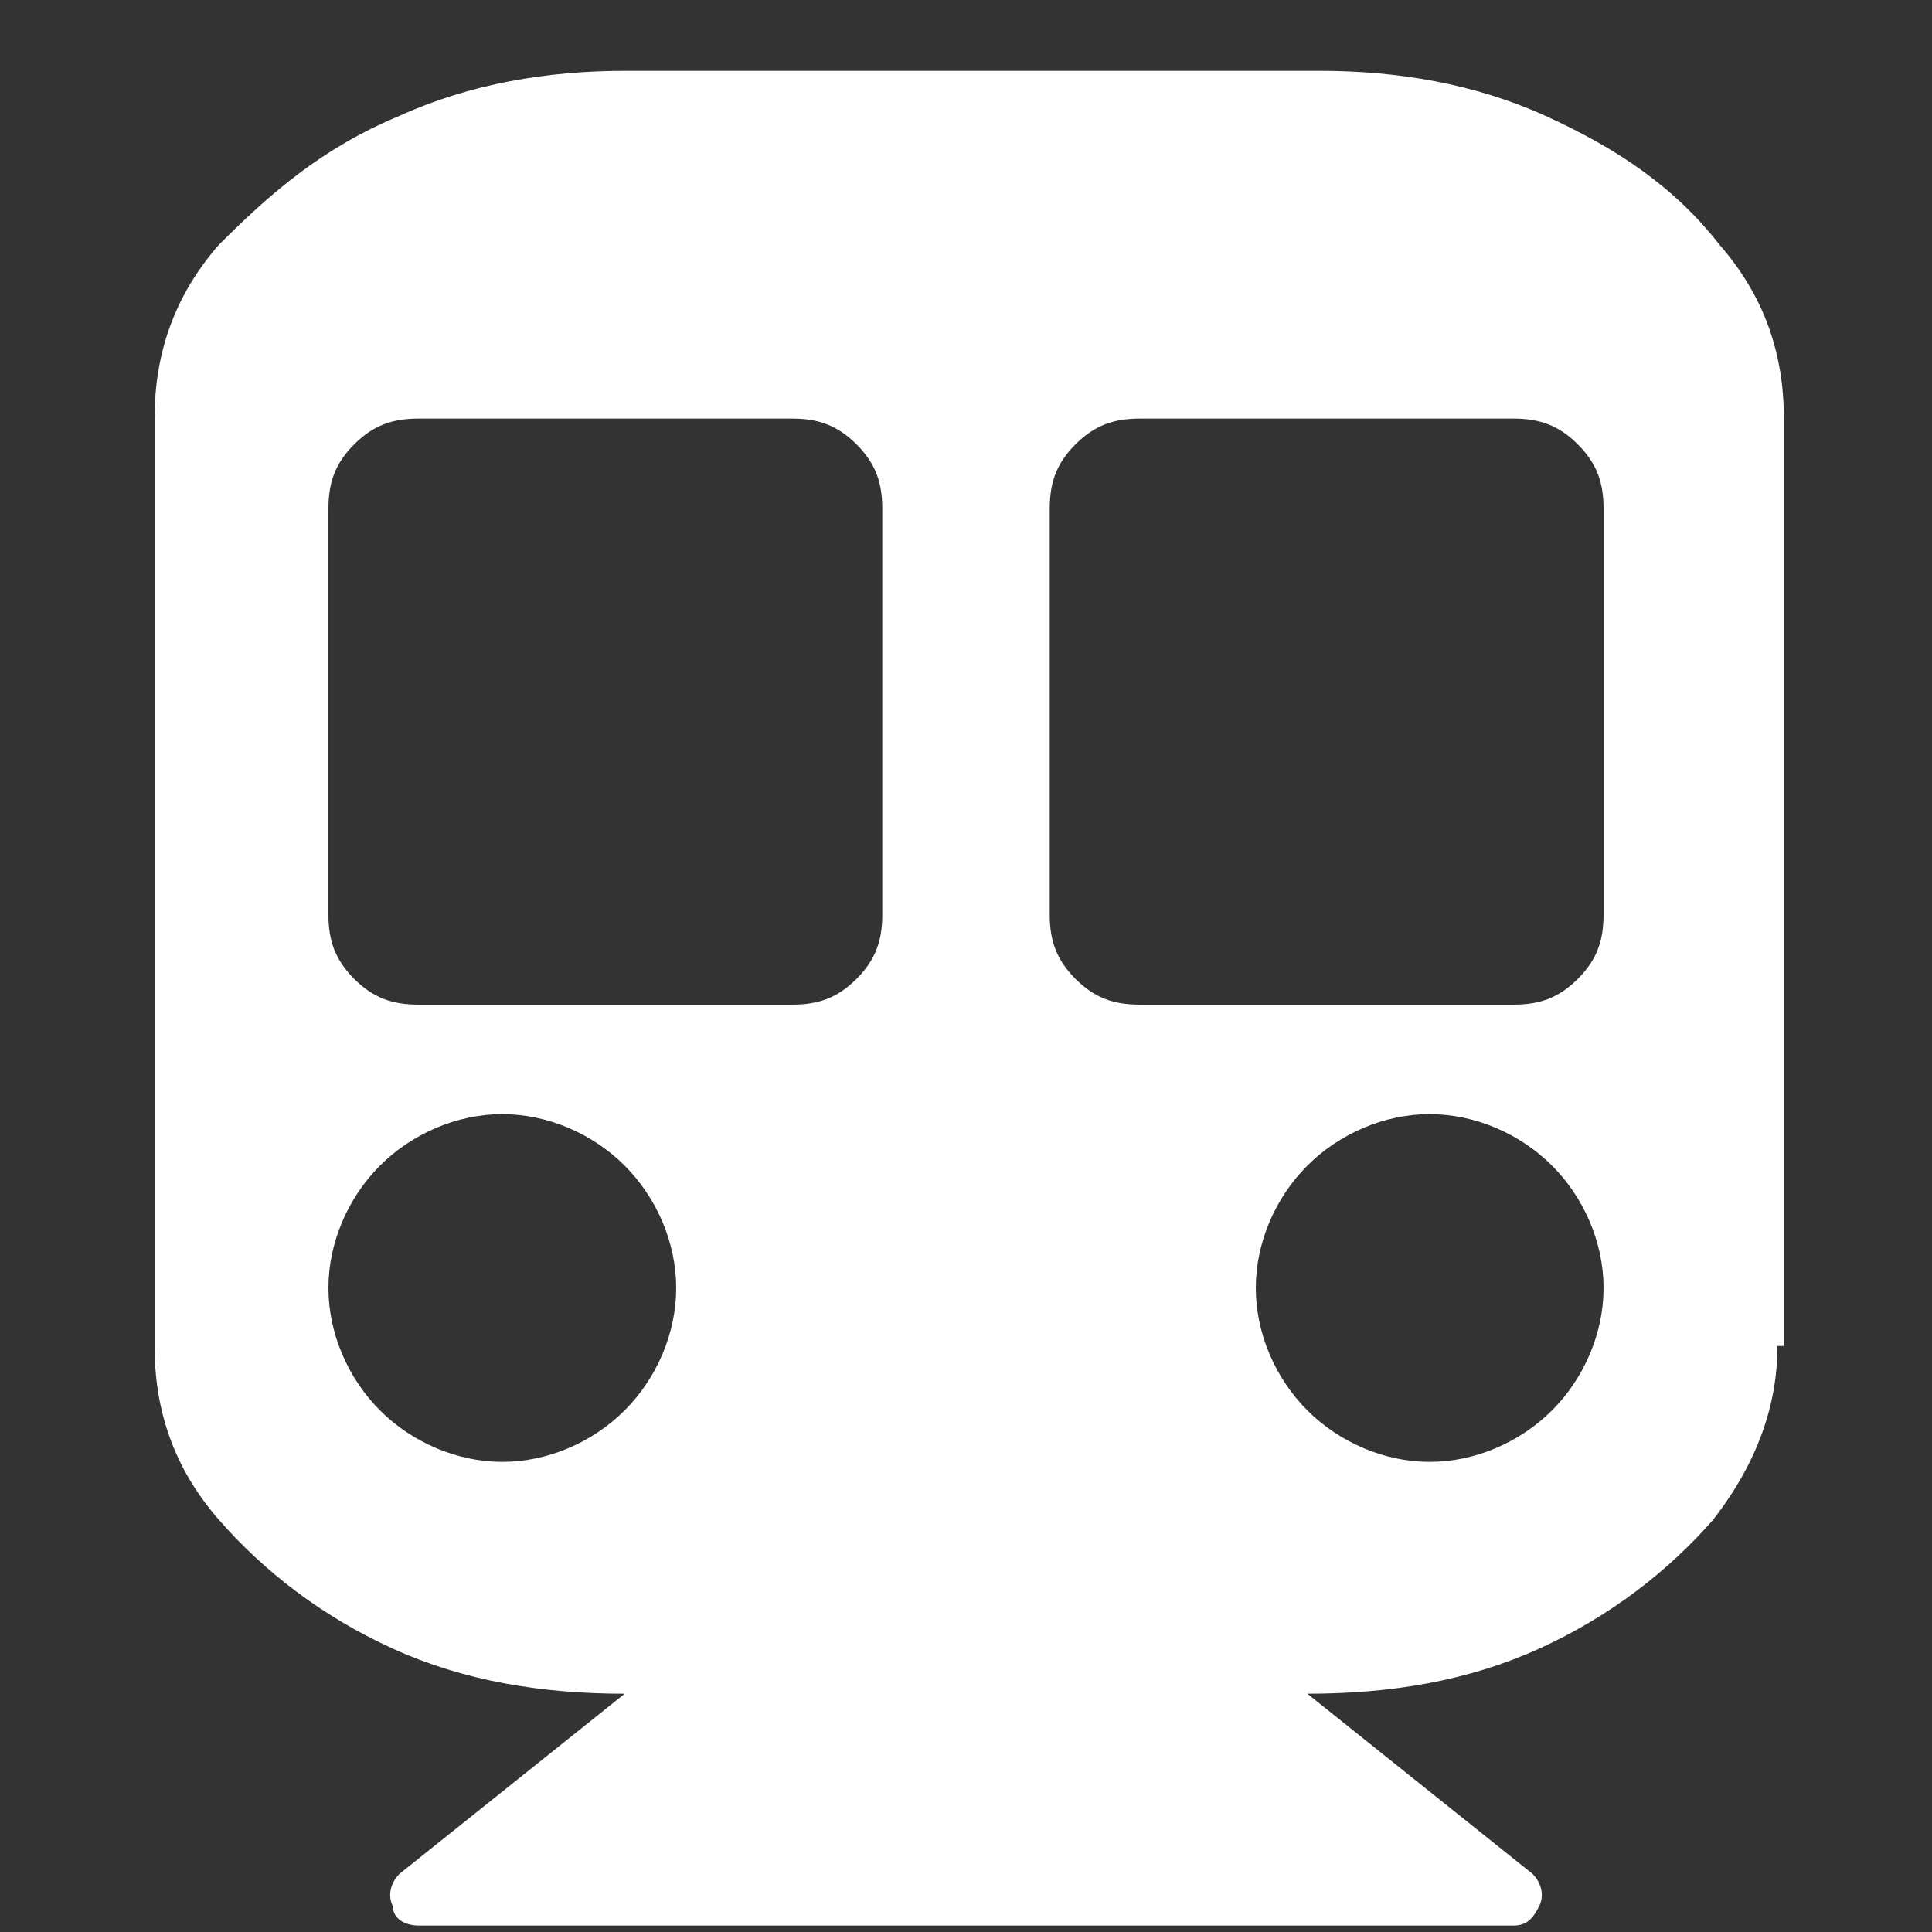
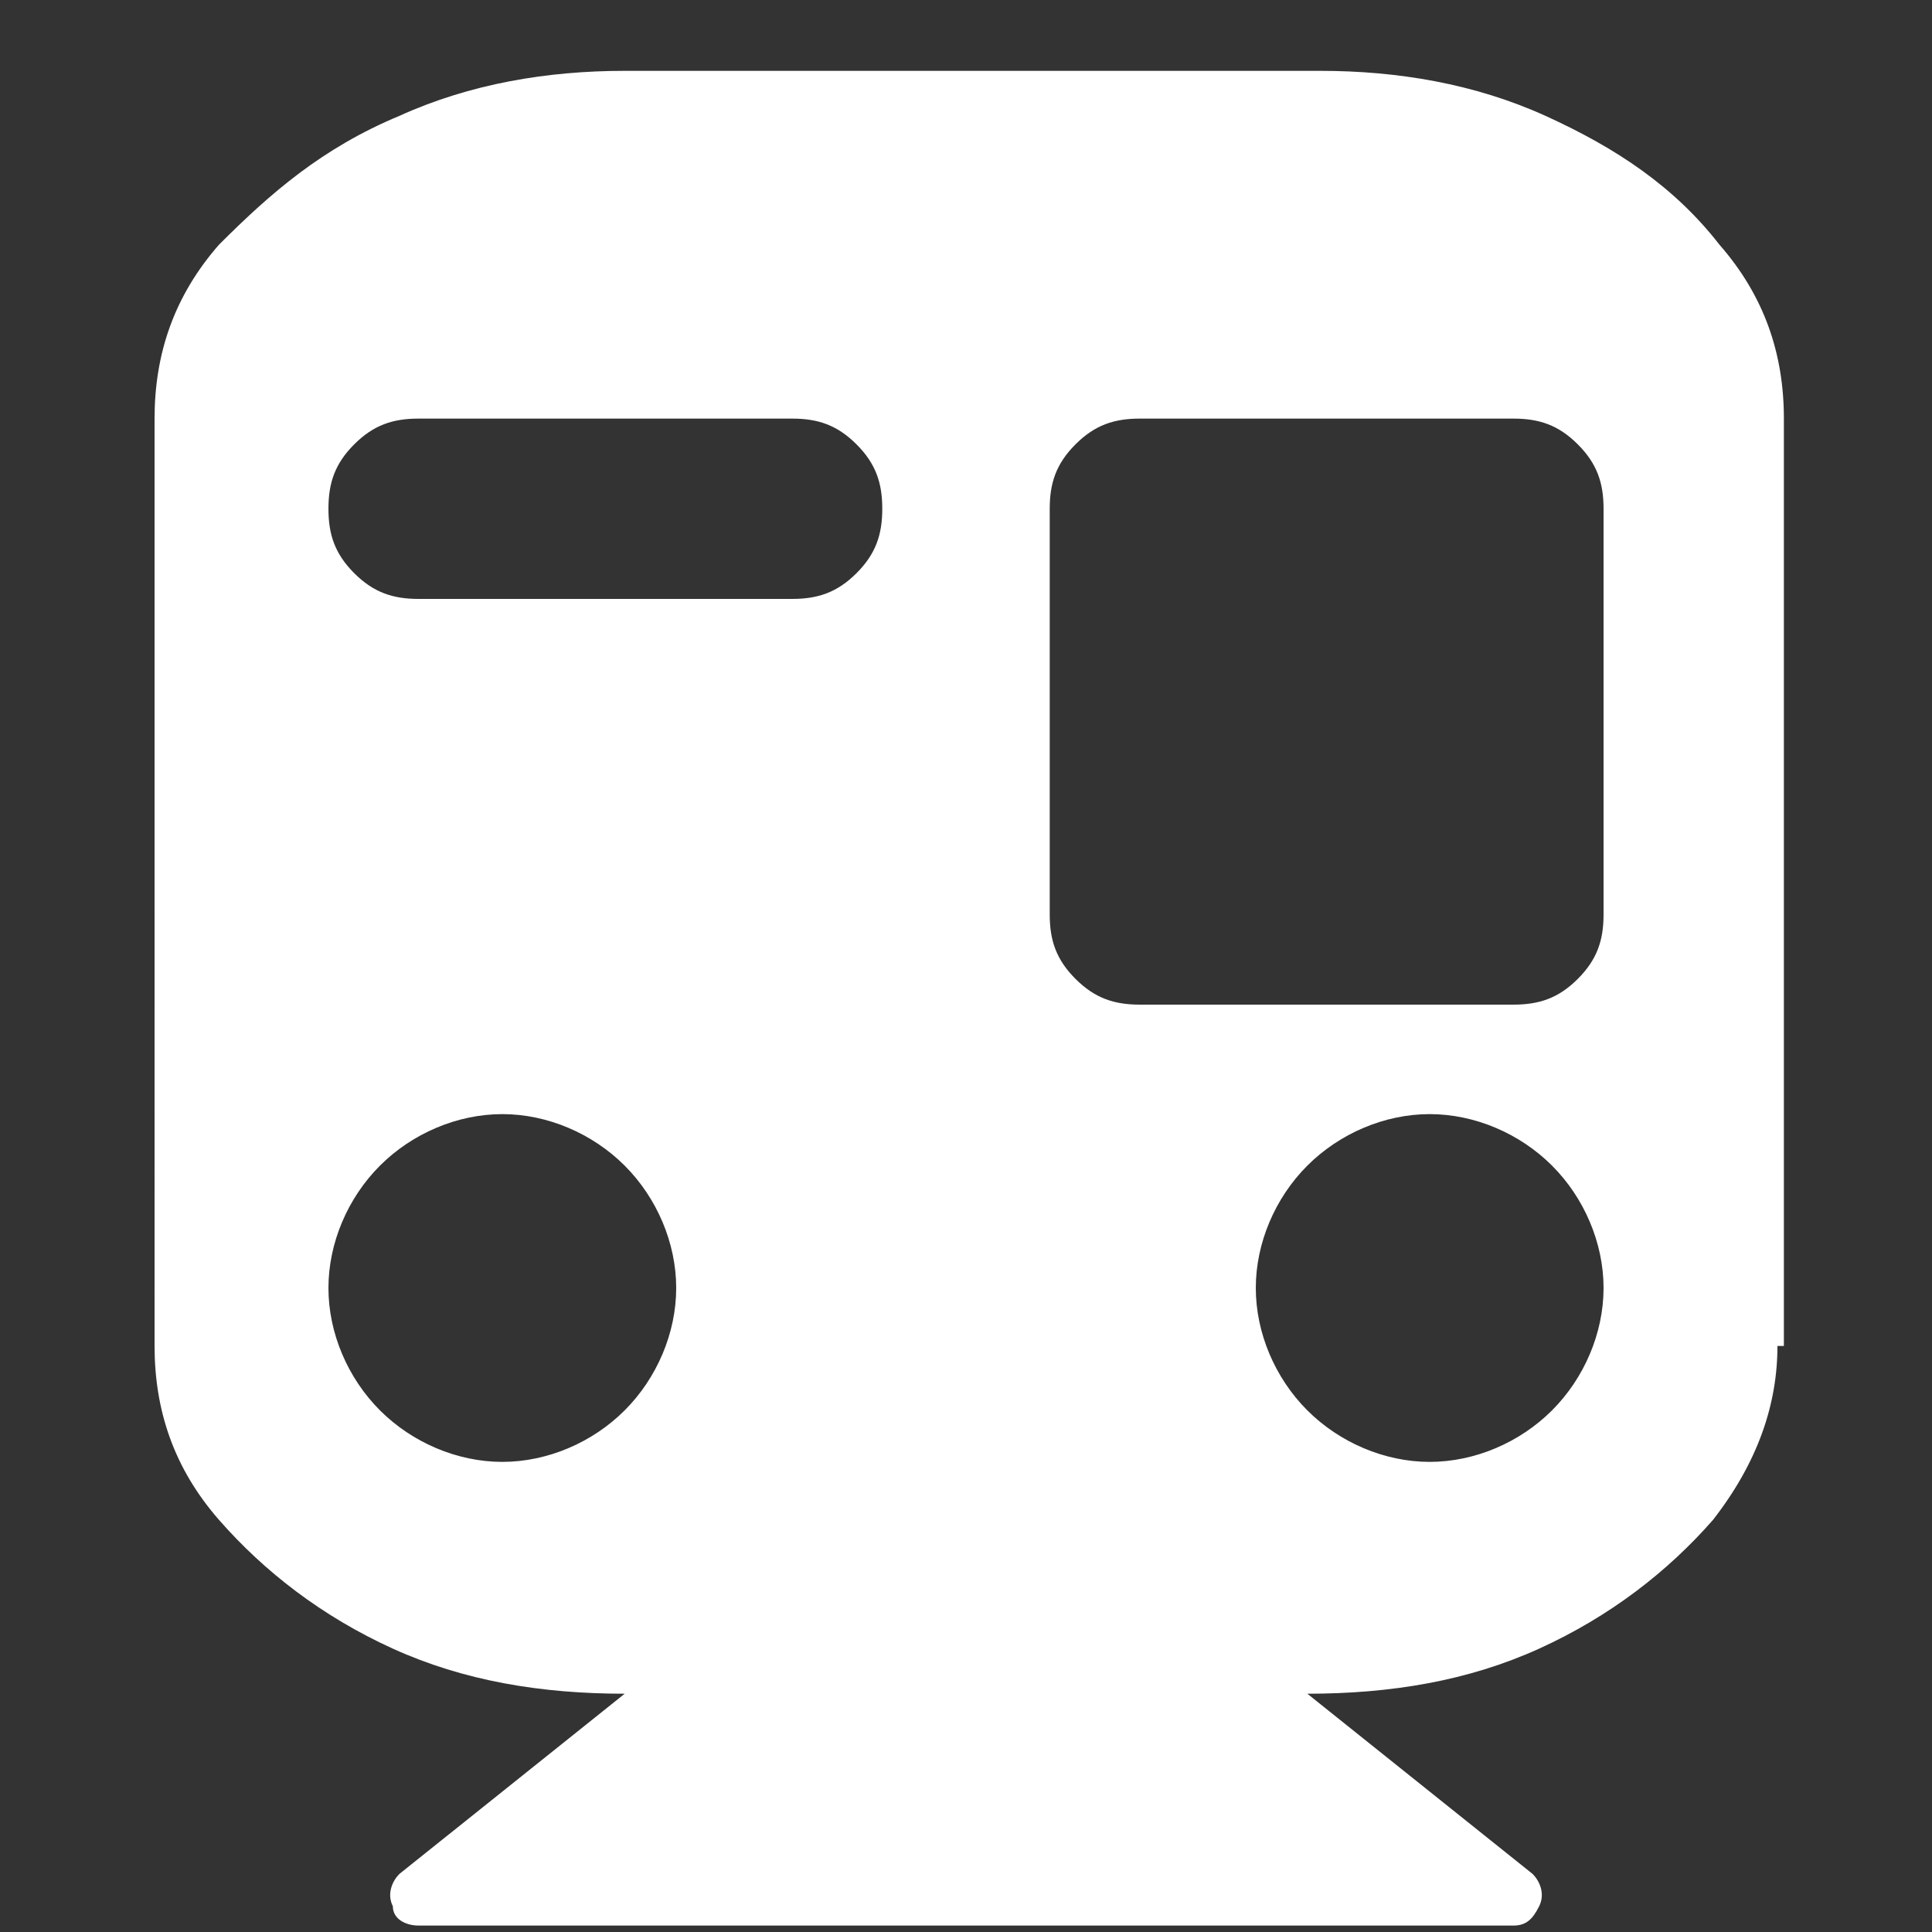
<svg xmlns="http://www.w3.org/2000/svg" version="1.1" id="Layer_1" x="0px" y="0px" width="30px" height="30px" viewBox="0 0 30 30" style="enable-background:new 0 0 30 30;" xml:space="preserve">
  <rect x="0" y="0" width="30" height="30" fill="#333333" stroke="none" />
  <g>
-     <path d="M27.6,20.9c0,0.9-0.3,1.8-1,2.7c-0.7,0.8-1.6,1.5-2.7,2c-1.1,0.5-2.3,0.7-3.6,0.7l3.5,2.8c0.1,0.1,0.2,0.3,0.1,0.5   c-0.1,0.2-0.2,0.3-0.4,0.3H6.5c-0.2,0-0.4-0.1-0.4-0.3c-0.1-0.2,0-0.4,0.1-0.5l3.5-2.8c-1.3,0-2.5-0.2-3.6-0.7s-2-1.2-2.7-2   c-0.7-0.8-1-1.7-1-2.7V6.5c0-1,0.3-1.9,1-2.7C4.2,3,5,2.3,6.2,1.8c1.1-0.5,2.3-0.7,3.5-0.7h10.8c1.2,0,2.4,0.2,3.5,0.7   c1.1,0.5,2,1.1,2.7,2c0.7,0.8,1,1.7,1,2.7V20.9z M13.7,7.9c0-0.4-0.1-0.7-0.4-1s-0.6-0.4-1-0.4H6.5c-0.4,0-0.7,0.1-1,0.4   s-0.4,0.6-0.4,1v6.3c0,0.4,0.1,0.7,0.4,1s0.6,0.4,1,0.4h5.8c0.4,0,0.7-0.1,1-0.4s0.4-0.6,0.4-1V7.9z M5.9,18.1   c-0.5,0.5-0.8,1.2-0.8,1.9c0,0.7,0.3,1.4,0.8,1.9c0.5,0.5,1.2,0.8,1.9,0.8s1.4-0.3,1.9-0.8c0.5-0.5,0.8-1.2,0.8-1.9   c0-0.7-0.3-1.4-0.8-1.9c-0.5-0.5-1.2-0.8-1.9-0.8S6.4,17.6,5.9,18.1z M24.9,7.9c0-0.4-0.1-0.7-0.4-1c-0.3-0.3-0.6-0.4-1-0.4h-5.8   c-0.4,0-0.7,0.1-1,0.4c-0.3,0.3-0.4,0.6-0.4,1v6.3c0,0.4,0.1,0.7,0.4,1c0.3,0.3,0.6,0.4,1,0.4h5.8c0.4,0,0.7-0.1,1-0.4   c0.3-0.3,0.4-0.6,0.4-1V7.9z M20.3,18.1c-0.5,0.5-0.8,1.2-0.8,1.9c0,0.7,0.3,1.4,0.8,1.9c0.5,0.5,1.2,0.8,1.9,0.8s1.4-0.3,1.9-0.8   c0.5-0.5,0.8-1.2,0.8-1.9c0-0.7-0.3-1.4-0.8-1.9c-0.5-0.5-1.2-0.8-1.9-0.8S20.8,17.6,20.3,18.1z" style="fill:#ffffff" />
+     <path d="M27.6,20.9c0,0.9-0.3,1.8-1,2.7c-0.7,0.8-1.6,1.5-2.7,2c-1.1,0.5-2.3,0.7-3.6,0.7l3.5,2.8c0.1,0.1,0.2,0.3,0.1,0.5   c-0.1,0.2-0.2,0.3-0.4,0.3H6.5c-0.2,0-0.4-0.1-0.4-0.3c-0.1-0.2,0-0.4,0.1-0.5l3.5-2.8c-1.3,0-2.5-0.2-3.6-0.7s-2-1.2-2.7-2   c-0.7-0.8-1-1.7-1-2.7V6.5c0-1,0.3-1.9,1-2.7C4.2,3,5,2.3,6.2,1.8c1.1-0.5,2.3-0.7,3.5-0.7h10.8c1.2,0,2.4,0.2,3.5,0.7   c1.1,0.5,2,1.1,2.7,2c0.7,0.8,1,1.7,1,2.7V20.9z M13.7,7.9c0-0.4-0.1-0.7-0.4-1s-0.6-0.4-1-0.4H6.5c-0.4,0-0.7,0.1-1,0.4   s-0.4,0.6-0.4,1c0,0.4,0.1,0.7,0.4,1s0.6,0.4,1,0.4h5.8c0.4,0,0.7-0.1,1-0.4s0.4-0.6,0.4-1V7.9z M5.9,18.1   c-0.5,0.5-0.8,1.2-0.8,1.9c0,0.7,0.3,1.4,0.8,1.9c0.5,0.5,1.2,0.8,1.9,0.8s1.4-0.3,1.9-0.8c0.5-0.5,0.8-1.2,0.8-1.9   c0-0.7-0.3-1.4-0.8-1.9c-0.5-0.5-1.2-0.8-1.9-0.8S6.4,17.6,5.9,18.1z M24.9,7.9c0-0.4-0.1-0.7-0.4-1c-0.3-0.3-0.6-0.4-1-0.4h-5.8   c-0.4,0-0.7,0.1-1,0.4c-0.3,0.3-0.4,0.6-0.4,1v6.3c0,0.4,0.1,0.7,0.4,1c0.3,0.3,0.6,0.4,1,0.4h5.8c0.4,0,0.7-0.1,1-0.4   c0.3-0.3,0.4-0.6,0.4-1V7.9z M20.3,18.1c-0.5,0.5-0.8,1.2-0.8,1.9c0,0.7,0.3,1.4,0.8,1.9c0.5,0.5,1.2,0.8,1.9,0.8s1.4-0.3,1.9-0.8   c0.5-0.5,0.8-1.2,0.8-1.9c0-0.7-0.3-1.4-0.8-1.9c-0.5-0.5-1.2-0.8-1.9-0.8S20.8,17.6,20.3,18.1z" style="fill:#ffffff" />
  </g>
</svg>